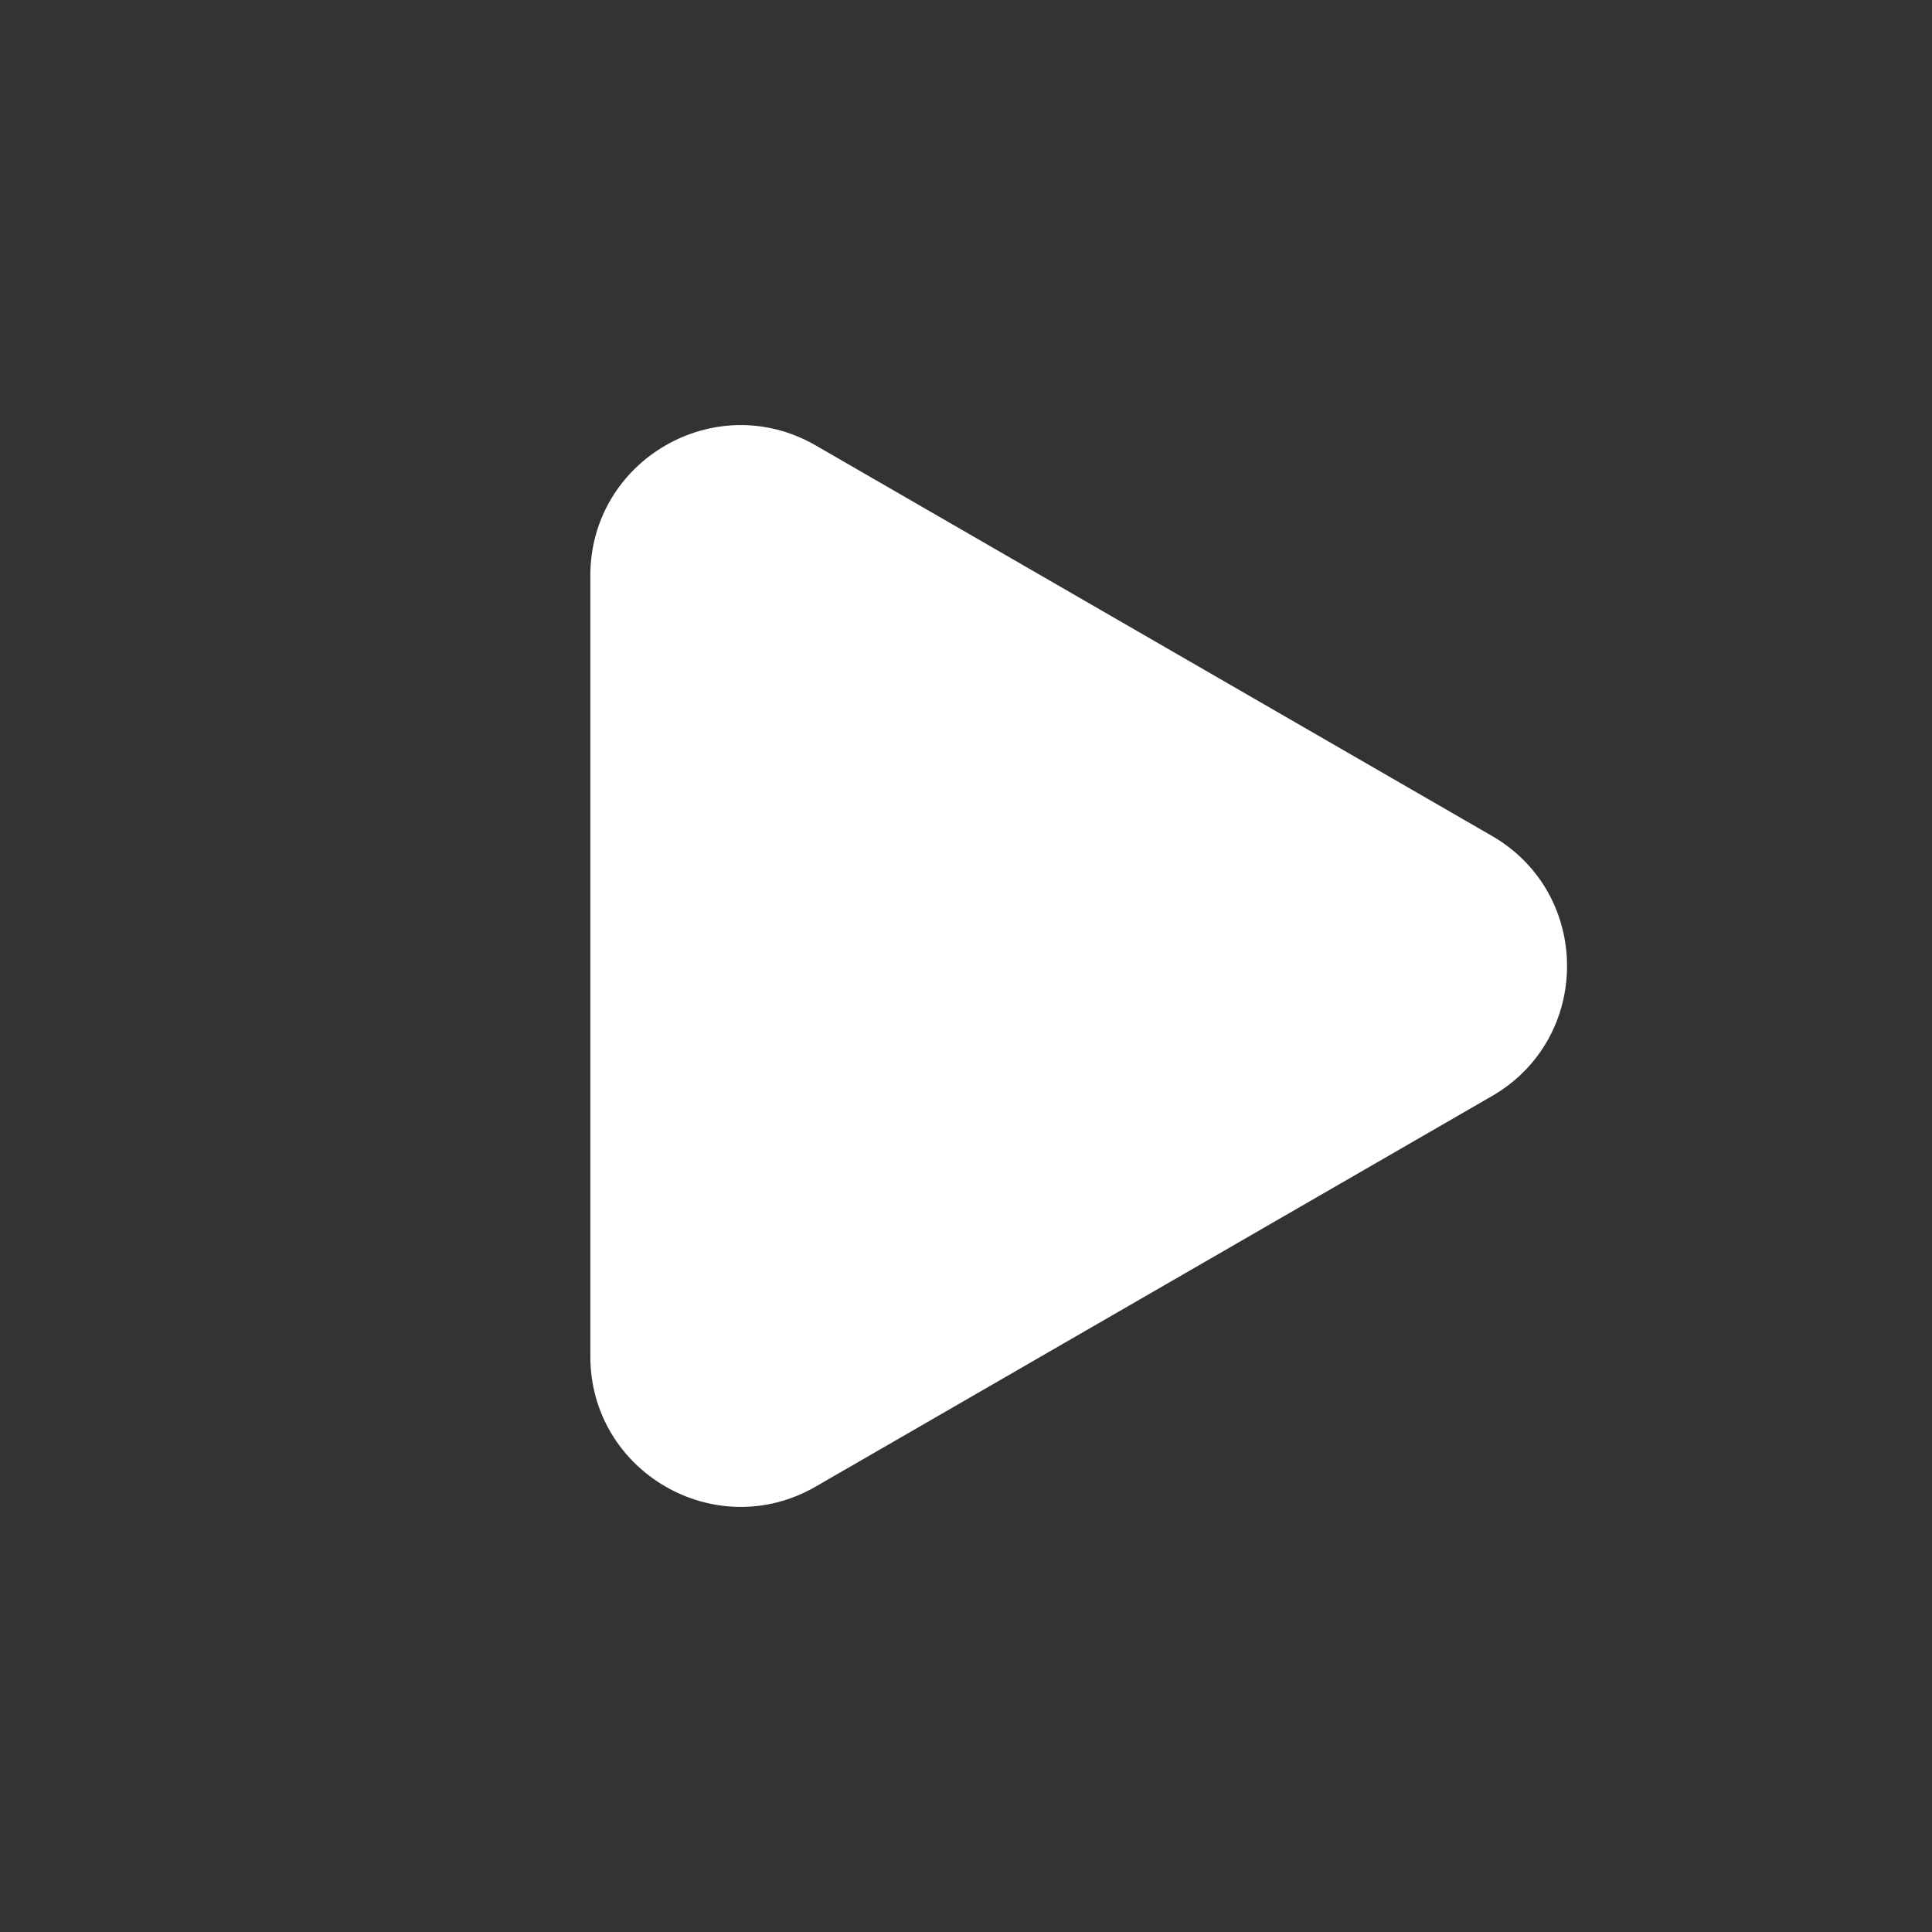
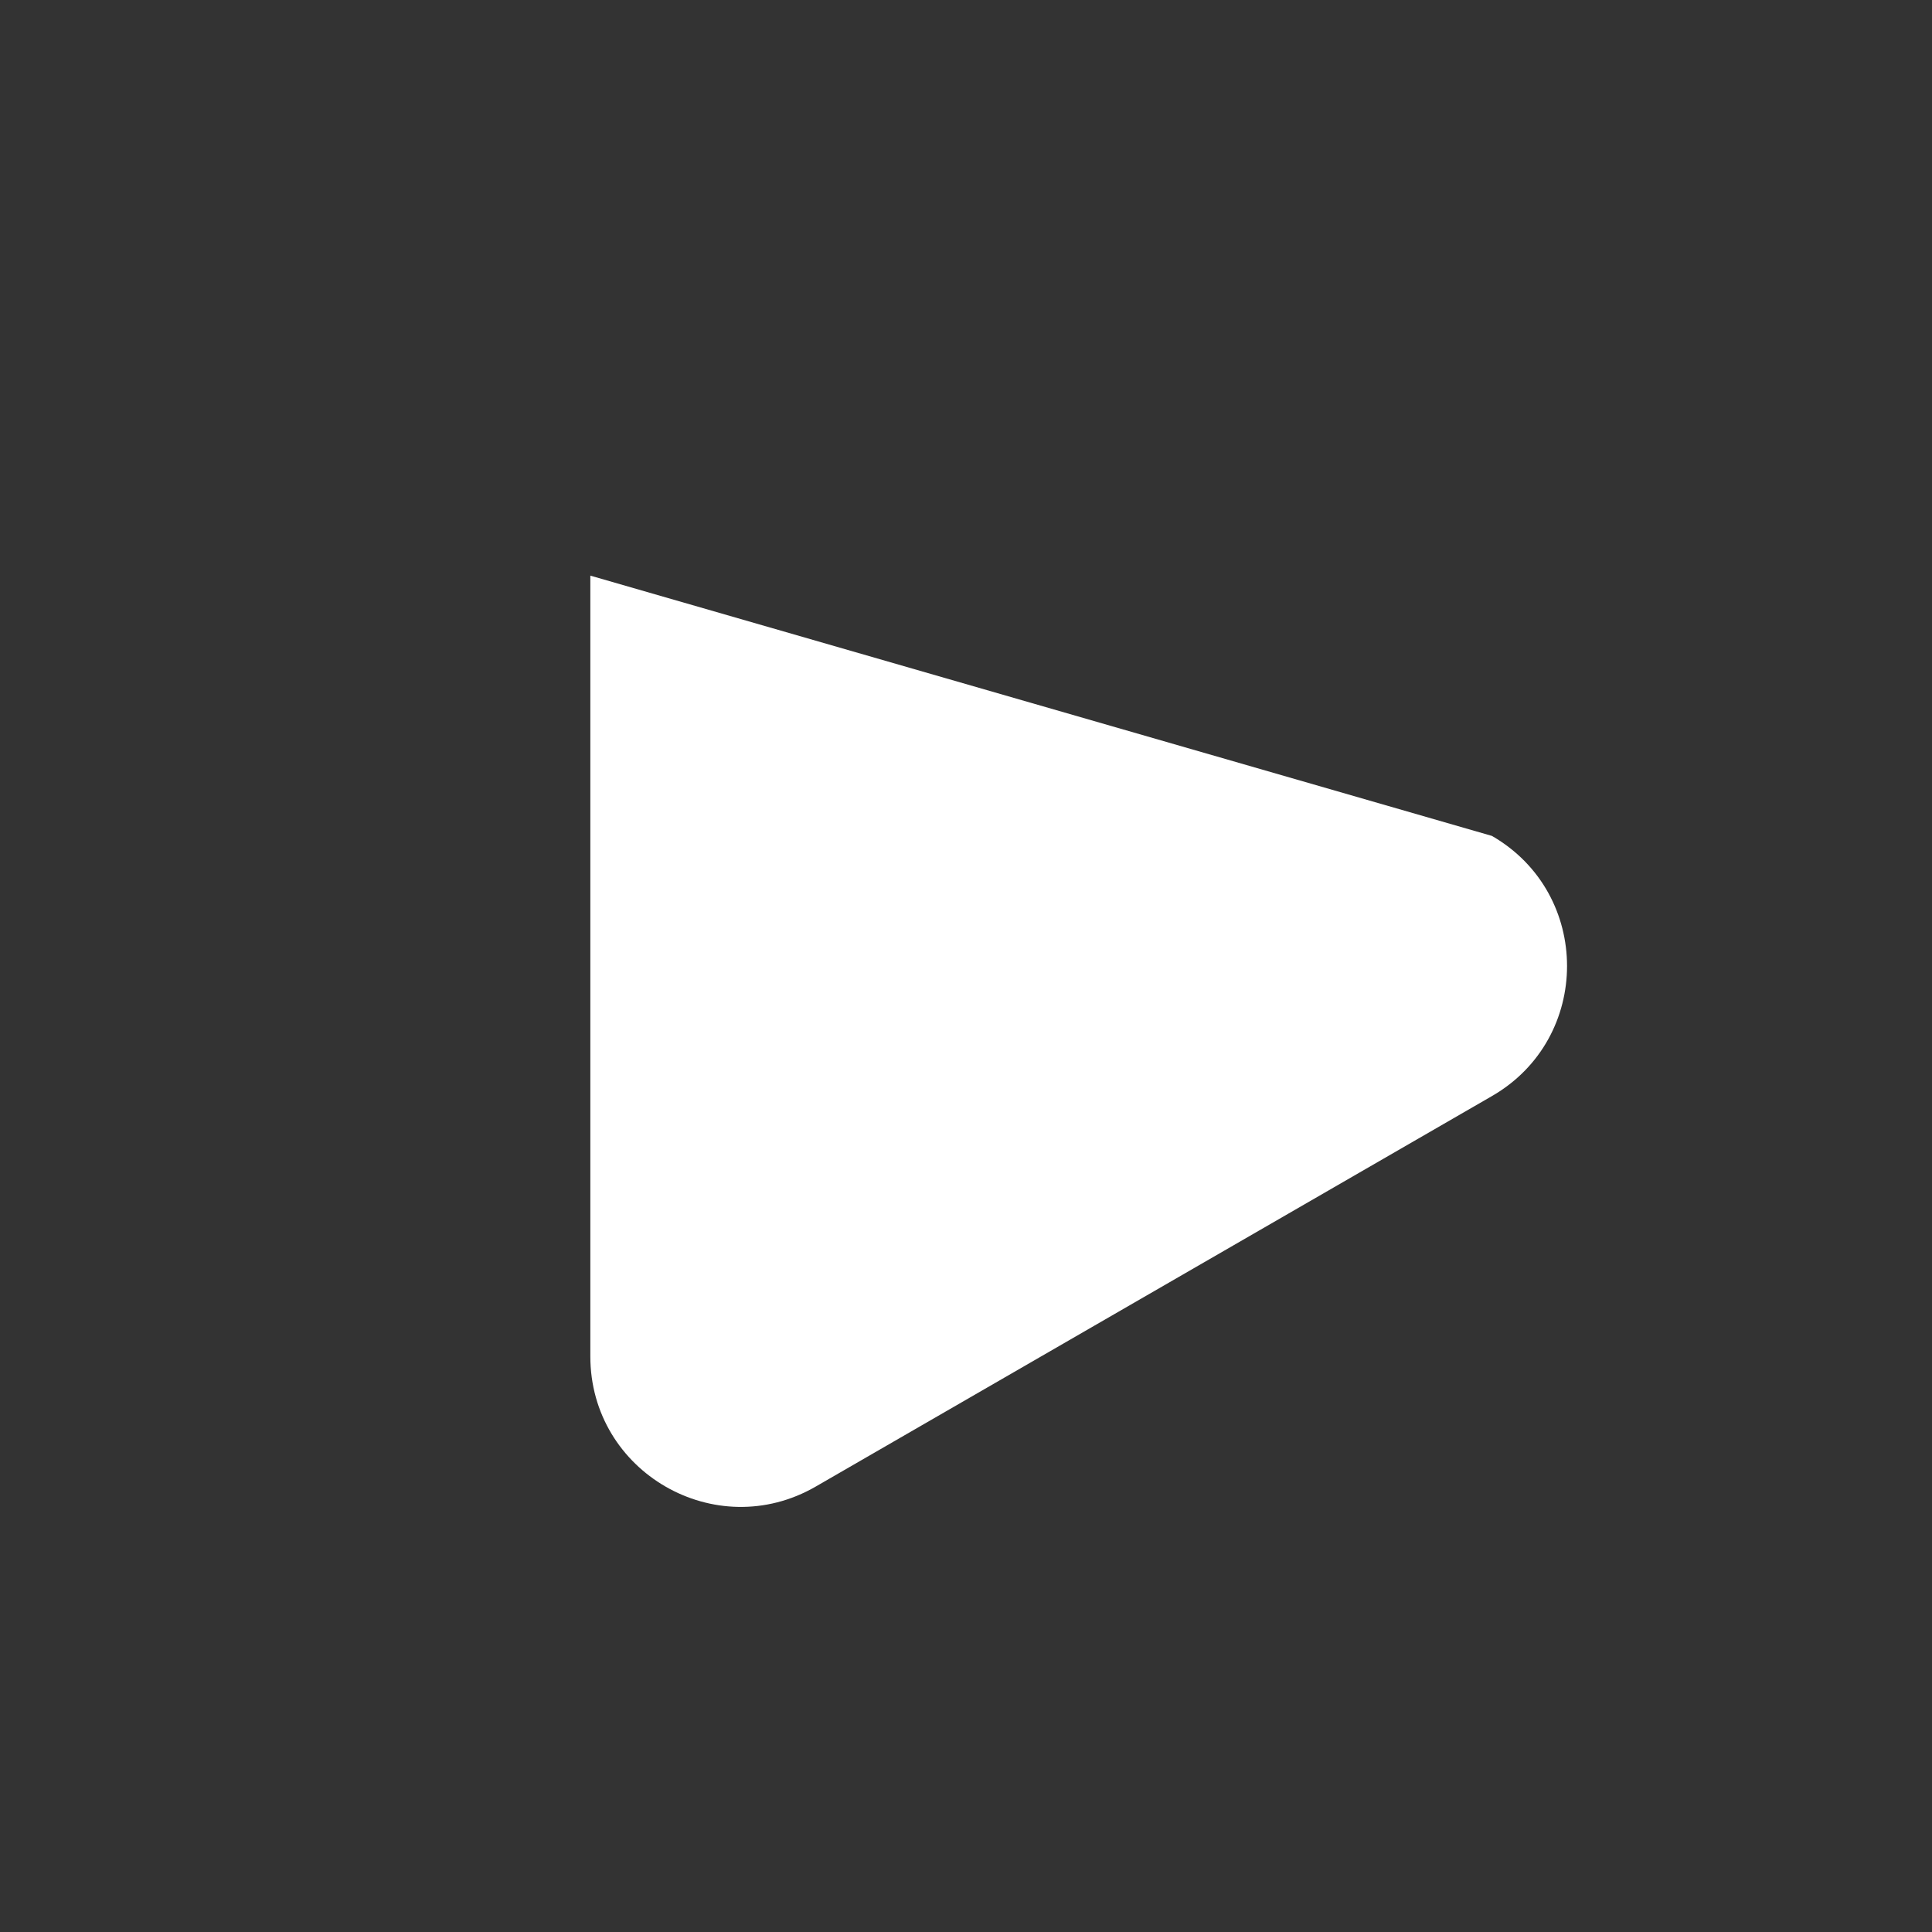
<svg xmlns="http://www.w3.org/2000/svg" width="18" height="18" viewBox="0 0 18 18" fill="none">
  <rect x="0" y="0" width="18" height="18" fill="#333333" stroke="none" />
-   <path d="M13.9 7.788C14.833 8.326 14.833 9.674 13.9 10.212L7.6 13.85C6.667 14.389 5.5 13.715 5.5 12.637L5.5 5.363C5.5 4.285 6.667 3.611 7.6 4.15L13.9 7.788Z" fill="white" />
+   <path d="M13.9 7.788C14.833 8.326 14.833 9.674 13.9 10.212L7.6 13.85C6.667 14.389 5.5 13.715 5.5 12.637L5.5 5.363L13.9 7.788Z" fill="white" />
</svg>